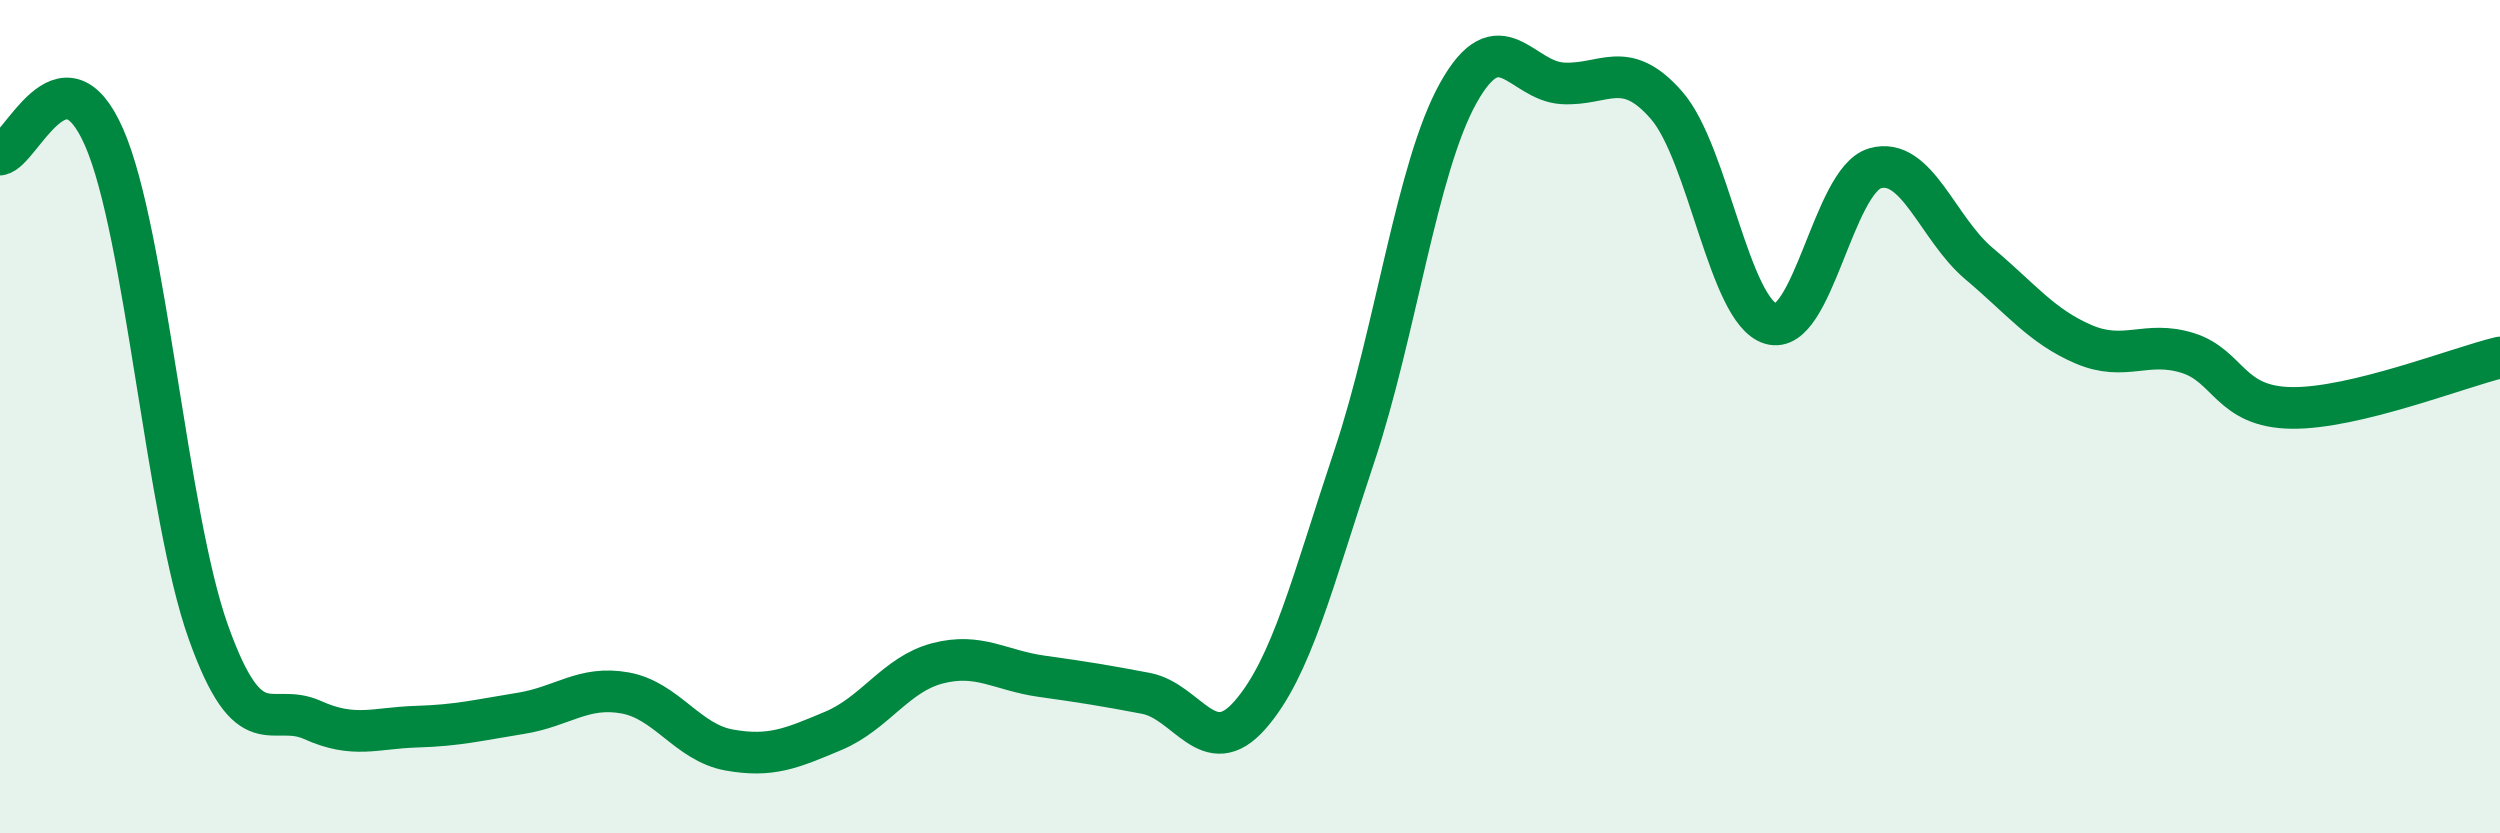
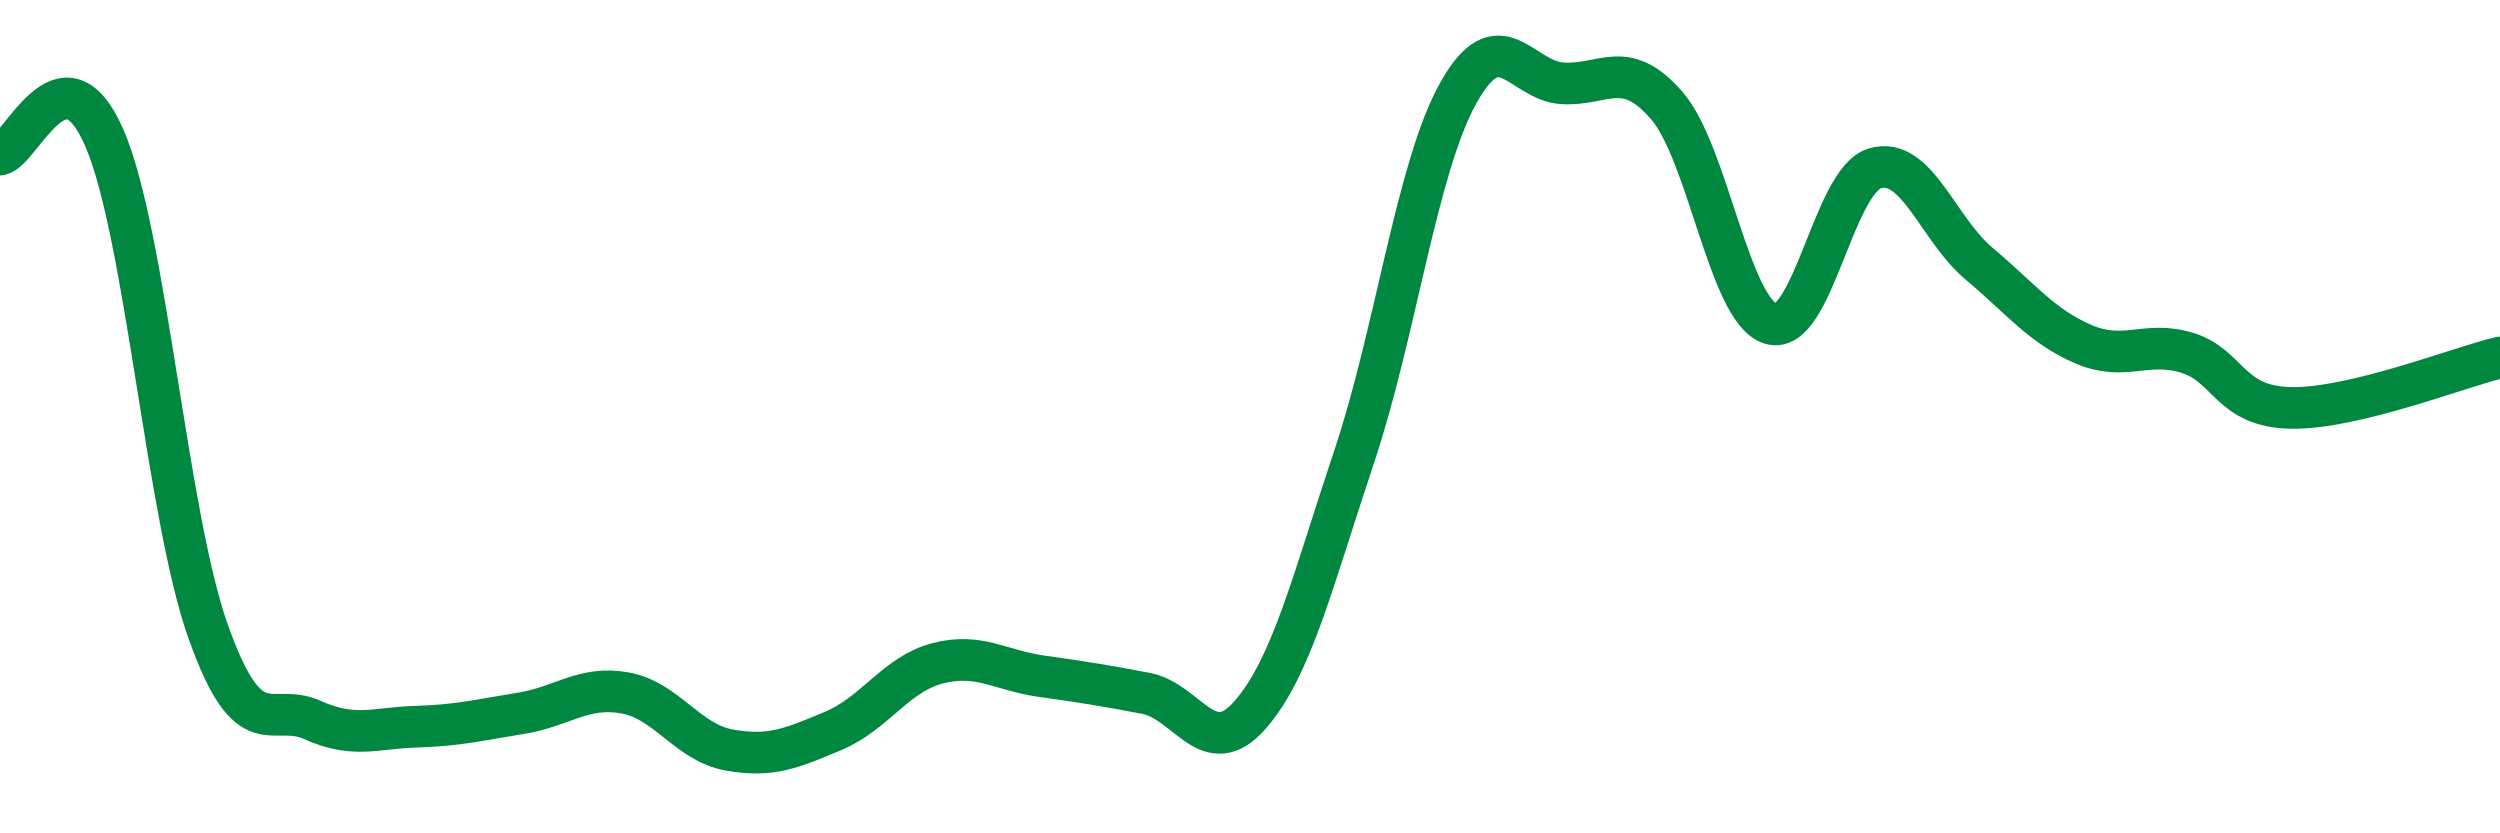
<svg xmlns="http://www.w3.org/2000/svg" width="60" height="20" viewBox="0 0 60 20">
-   <path d="M 0,3.71 C 0.5,3.63 1.5,1.01 2.5,3.3 C 3.5,5.59 4,12.37 5,15.17 C 6,17.97 6.5,16.83 7.5,17.28 C 8.5,17.73 9,17.47 10,17.44 C 11,17.41 11.5,17.28 12.5,17.12 C 13.5,16.96 14,16.45 15,16.63 C 16,16.81 16.5,17.82 17.5,18 C 18.5,18.18 19,17.96 20,17.54 C 21,17.12 21.5,16.18 22.5,15.92 C 23.5,15.66 24,16.09 25,16.23 C 26,16.37 26.5,16.45 27.5,16.64 C 28.5,16.83 29,18.3 30,17.16 C 31,16.02 31.5,13.95 32.5,10.96 C 33.5,7.97 34,4.02 35,2.23 C 36,0.44 36.5,1.94 37.5,2 C 38.5,2.06 39,1.38 40,2.53 C 41,3.68 41.5,7.47 42.5,7.77 C 43.5,8.07 44,4.33 45,4.04 C 46,3.75 46.5,5.49 47.5,6.33 C 48.5,7.17 49,7.83 50,8.26 C 51,8.69 51.5,8.16 52.5,8.47 C 53.5,8.78 53.5,9.77 55,9.79 C 56.5,9.81 59,8.82 60,8.58L60 20L0 20Z" fill="#008740" opacity="0.1" stroke-linecap="round" stroke-linejoin="round" />
  <path d="M 0,3.71 C 0.5,3.63 1.5,1.01 2.5,3.3 C 3.5,5.59 4,12.37 5,15.17 C 6,17.97 6.5,16.83 7.5,17.28 C 8.5,17.73 9,17.47 10,17.44 C 11,17.41 11.5,17.28 12.5,17.12 C 13.5,16.96 14,16.45 15,16.63 C 16,16.81 16.5,17.82 17.5,18 C 18.5,18.18 19,17.96 20,17.54 C 21,17.12 21.5,16.18 22.5,15.92 C 23.5,15.66 24,16.09 25,16.23 C 26,16.37 26.5,16.45 27.5,16.64 C 28.5,16.83 29,18.3 30,17.16 C 31,16.02 31.5,13.95 32.5,10.96 C 33.5,7.97 34,4.02 35,2.23 C 36,0.44 36.5,1.94 37.5,2 C 38.5,2.06 39,1.38 40,2.53 C 41,3.68 41.5,7.47 42.5,7.77 C 43.5,8.07 44,4.33 45,4.04 C 46,3.75 46.5,5.49 47.5,6.33 C 48.5,7.17 49,7.83 50,8.26 C 51,8.69 51.5,8.16 52.5,8.47 C 53.5,8.78 53.5,9.77 55,9.79 C 56.5,9.81 59,8.82 60,8.58" stroke="#008740" stroke-width="1" fill="none" stroke-linecap="round" stroke-linejoin="round" />
</svg>